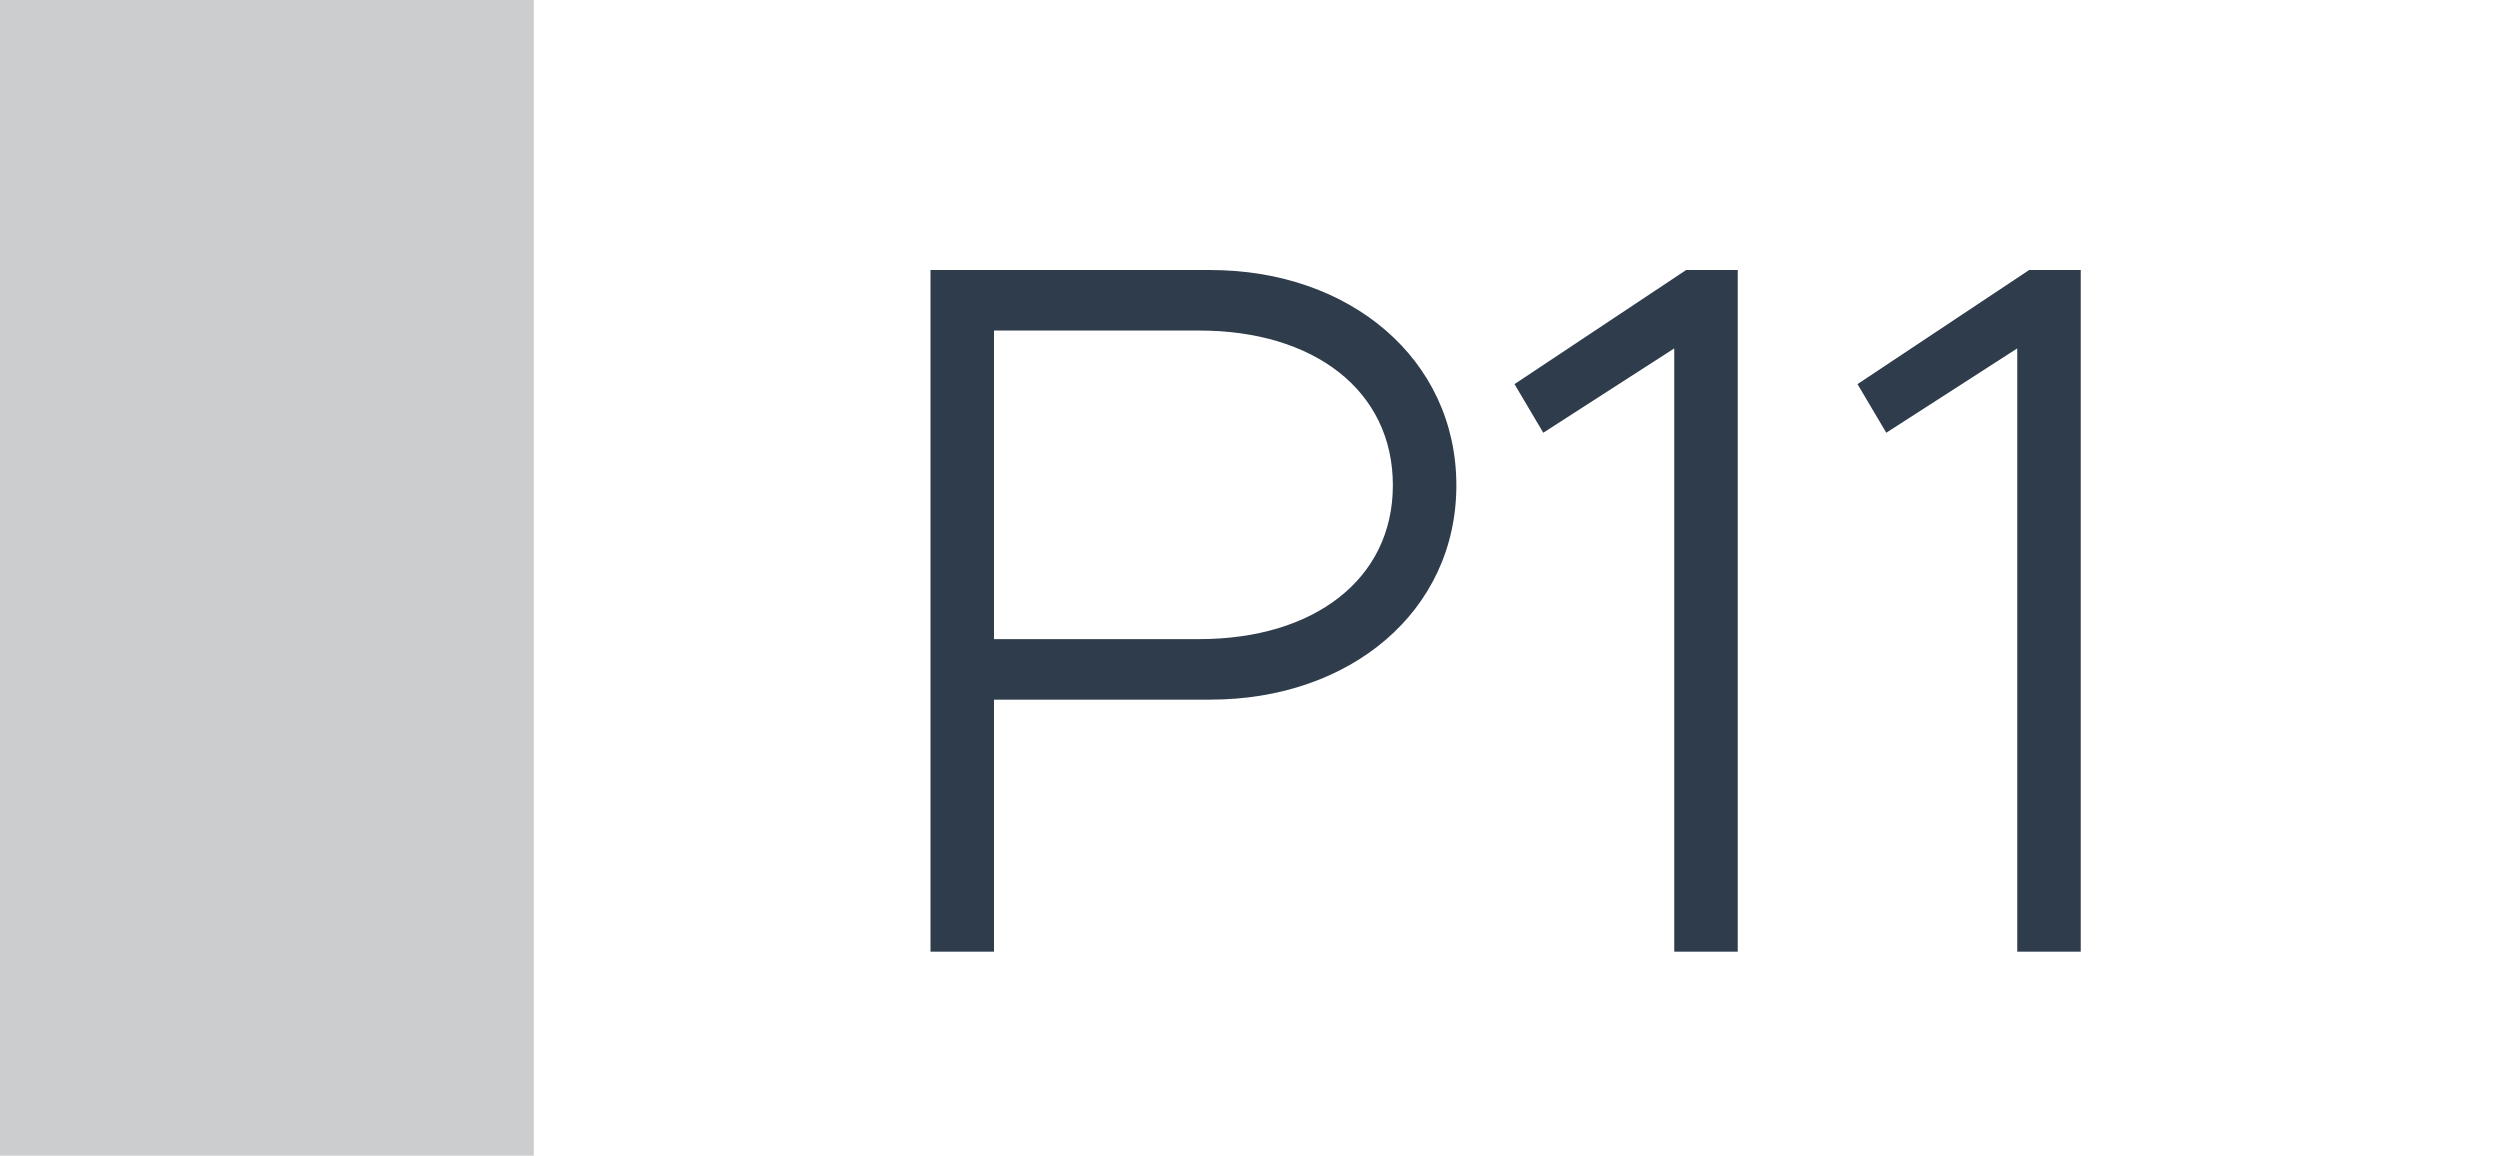
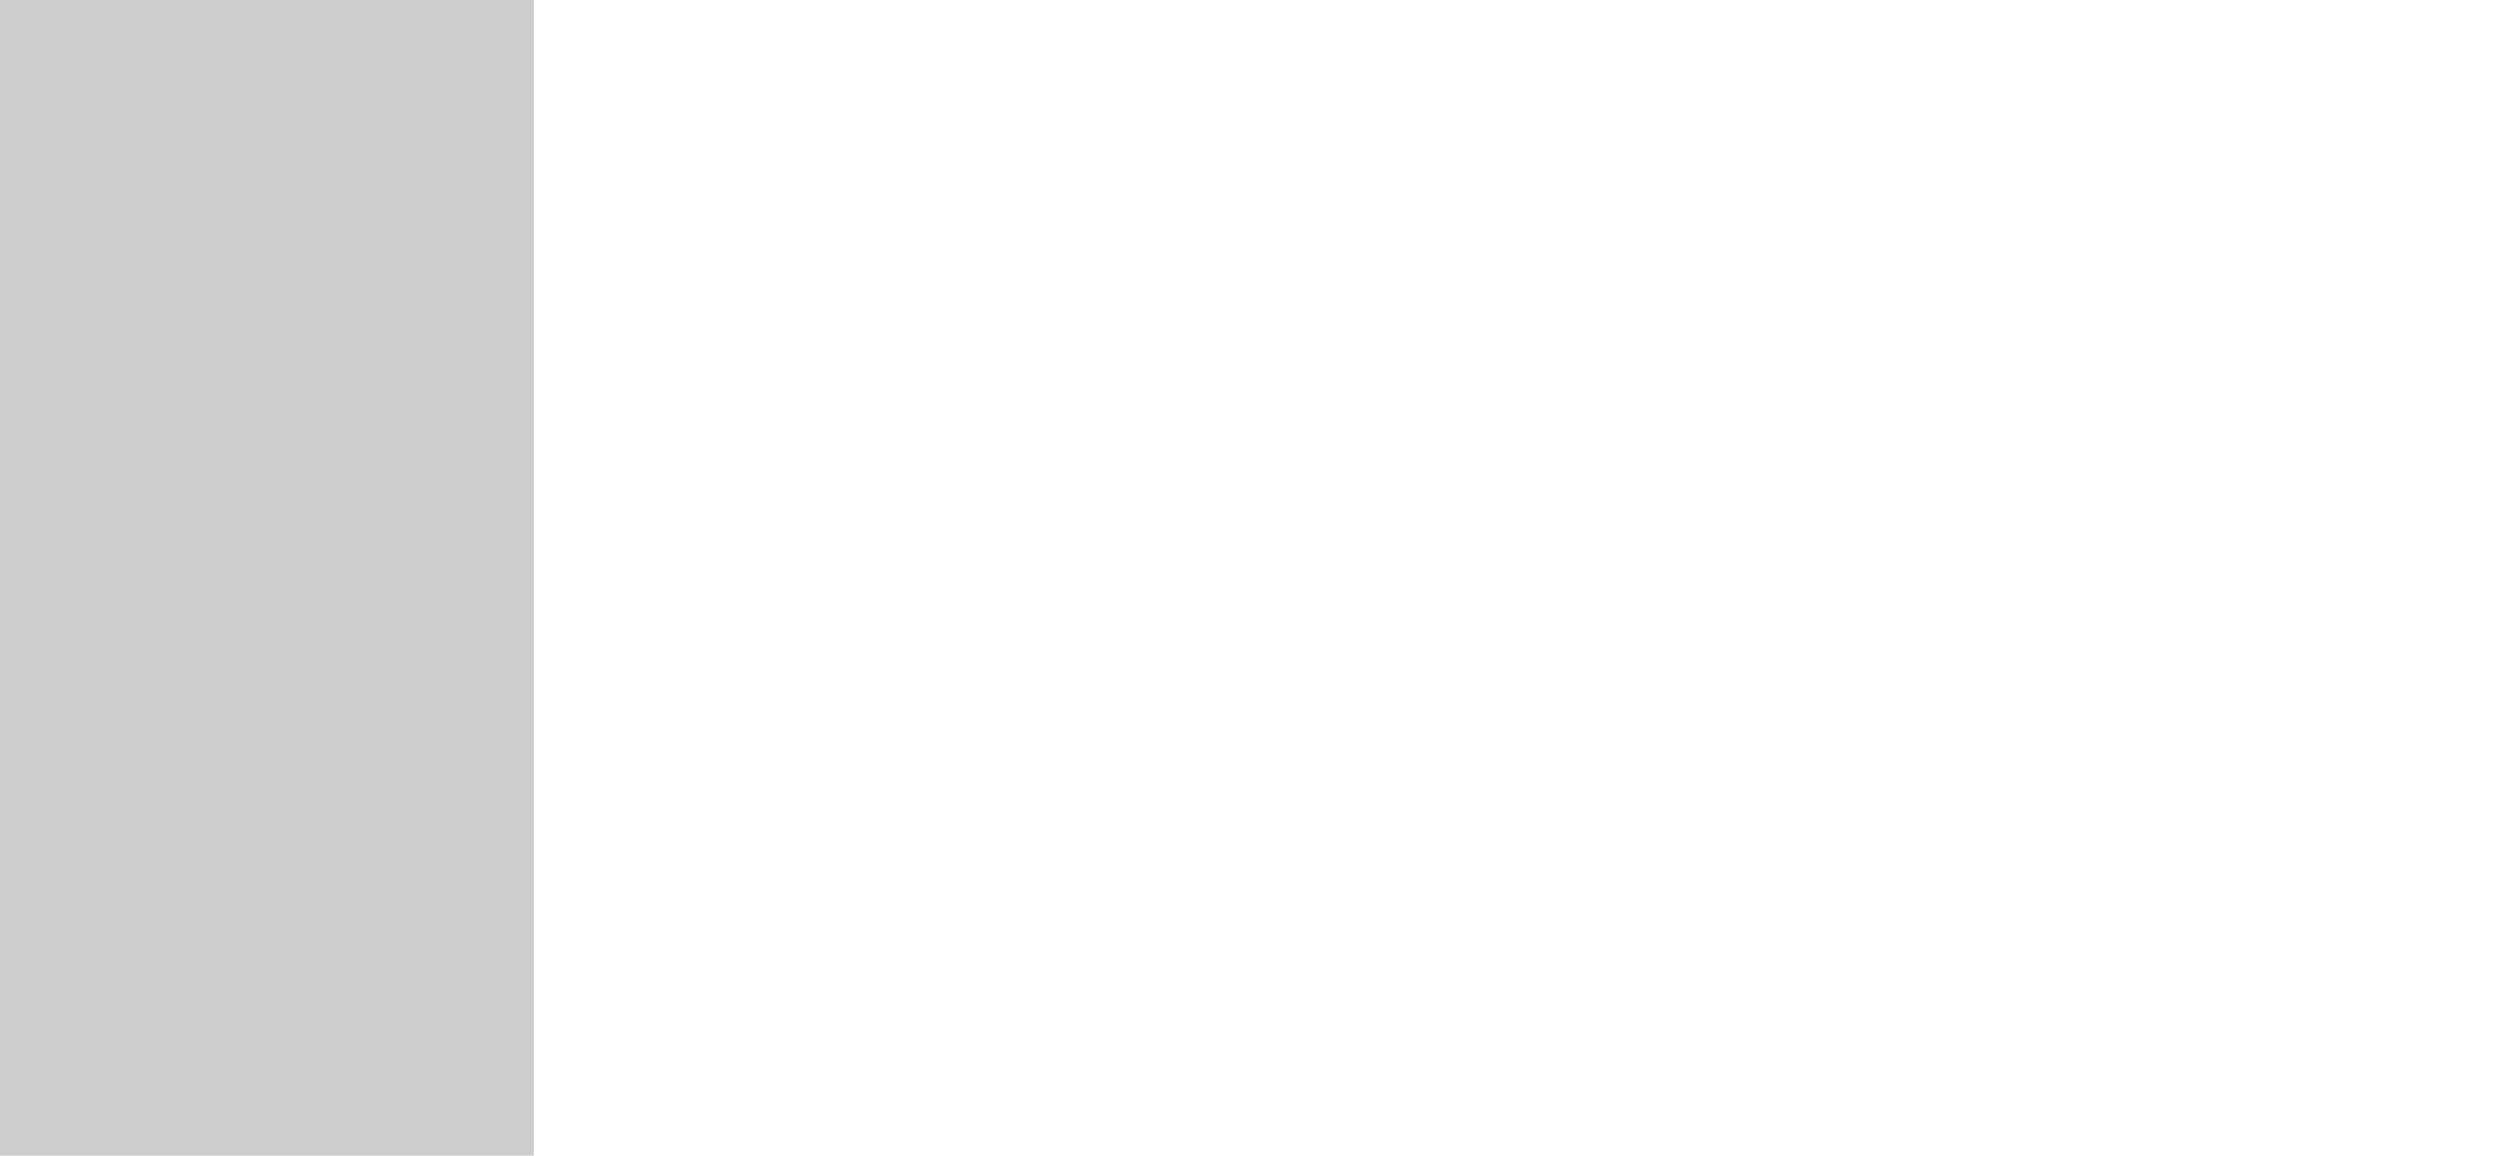
<svg xmlns="http://www.w3.org/2000/svg" width="1789" height="827" viewBox="0 0 1789 827" fill="none">
  <rect width="1789" height="827" fill="white" />
  <rect width="382" height="827" fill="#CCCDCF" />
-   <path d="M665.872 681V193.23H866.092C966.202 193.23 1042.17 257.13 1042.17 347.3C1042.17 437.47 966.202 500.66 866.092 500.66H711.312V681H665.872ZM711.312 457.35H858.282C939.932 457.35 996.732 414.75 996.732 347.3C996.732 279.14 939.932 236.54 858.282 236.54H711.312V457.35ZM1198.09 681V249.32L1104.37 309.67L1083.78 274.88L1206.61 193.23H1243.53V681H1198.09ZM1443.54 681V249.32L1349.82 309.67L1329.23 274.88L1452.06 193.23H1488.98V681H1443.54Z" fill="#2F3C4C" />
</svg>